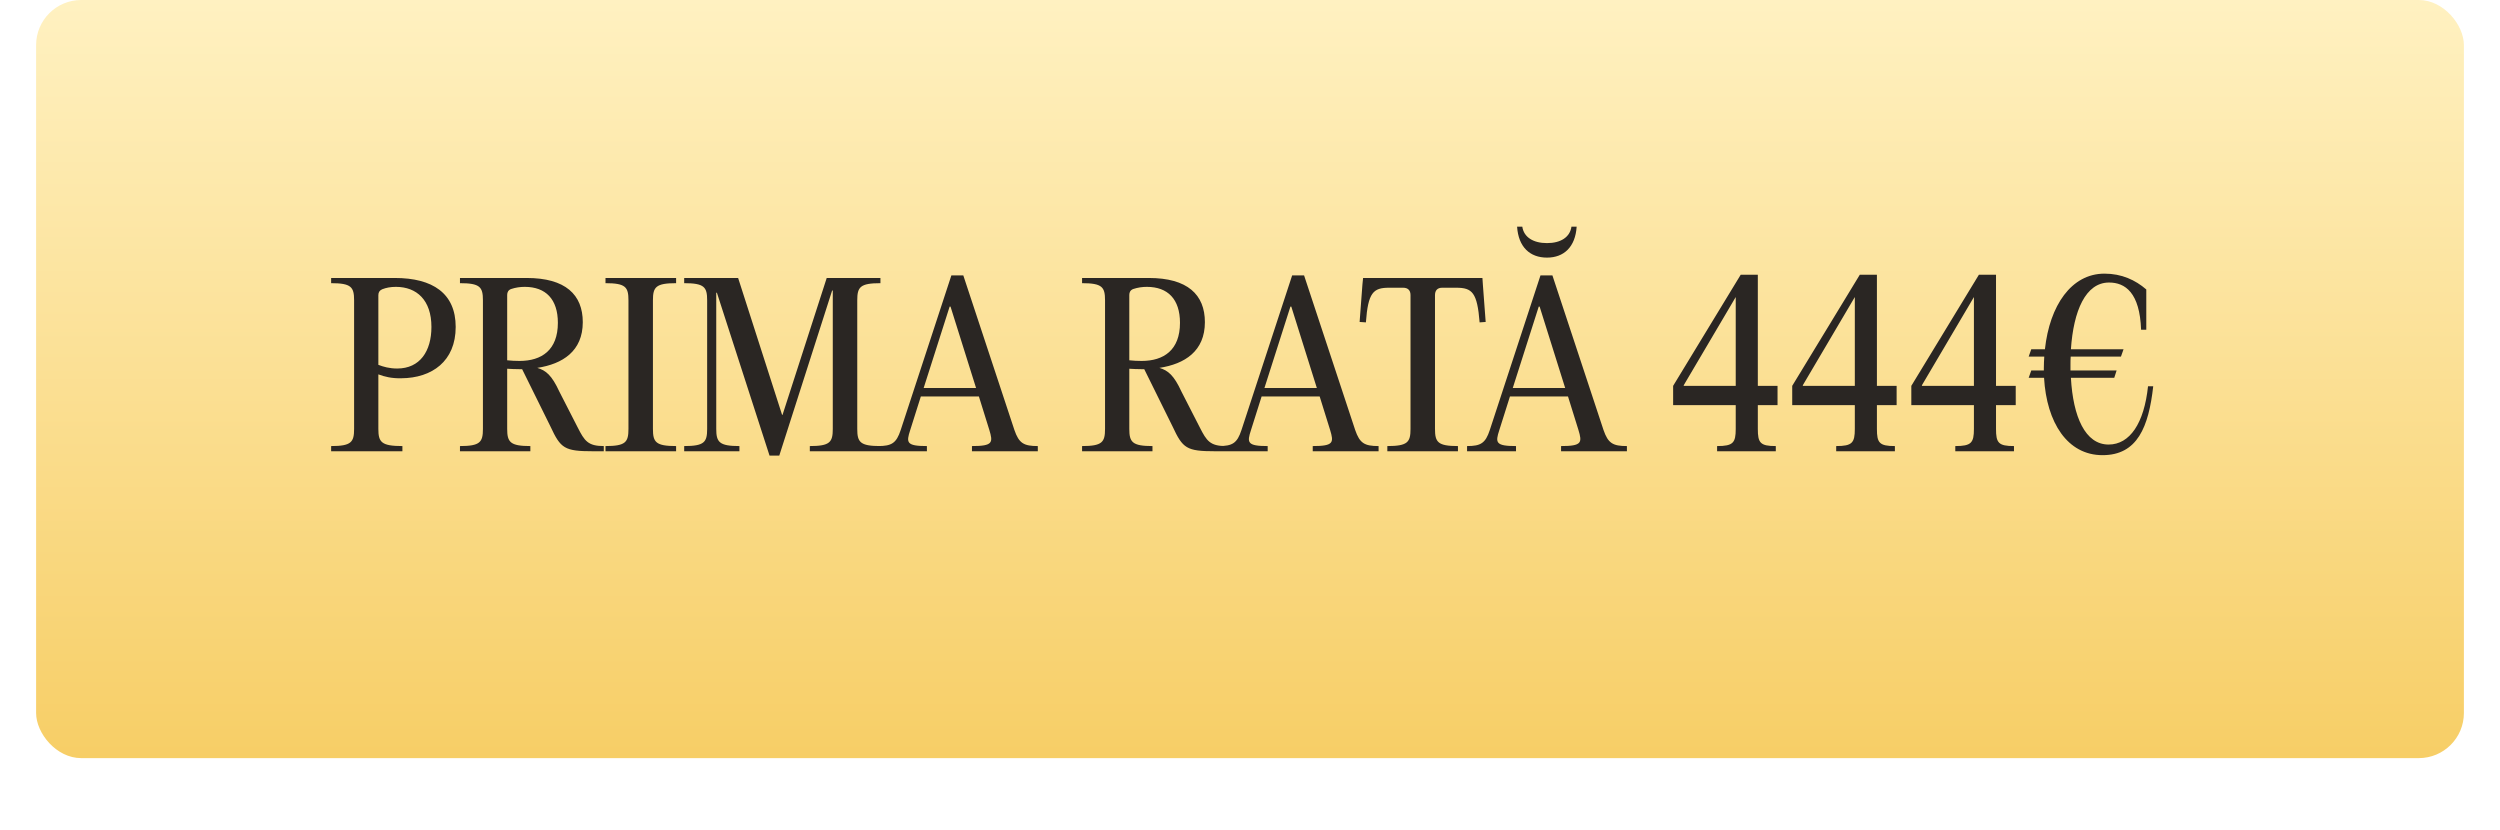
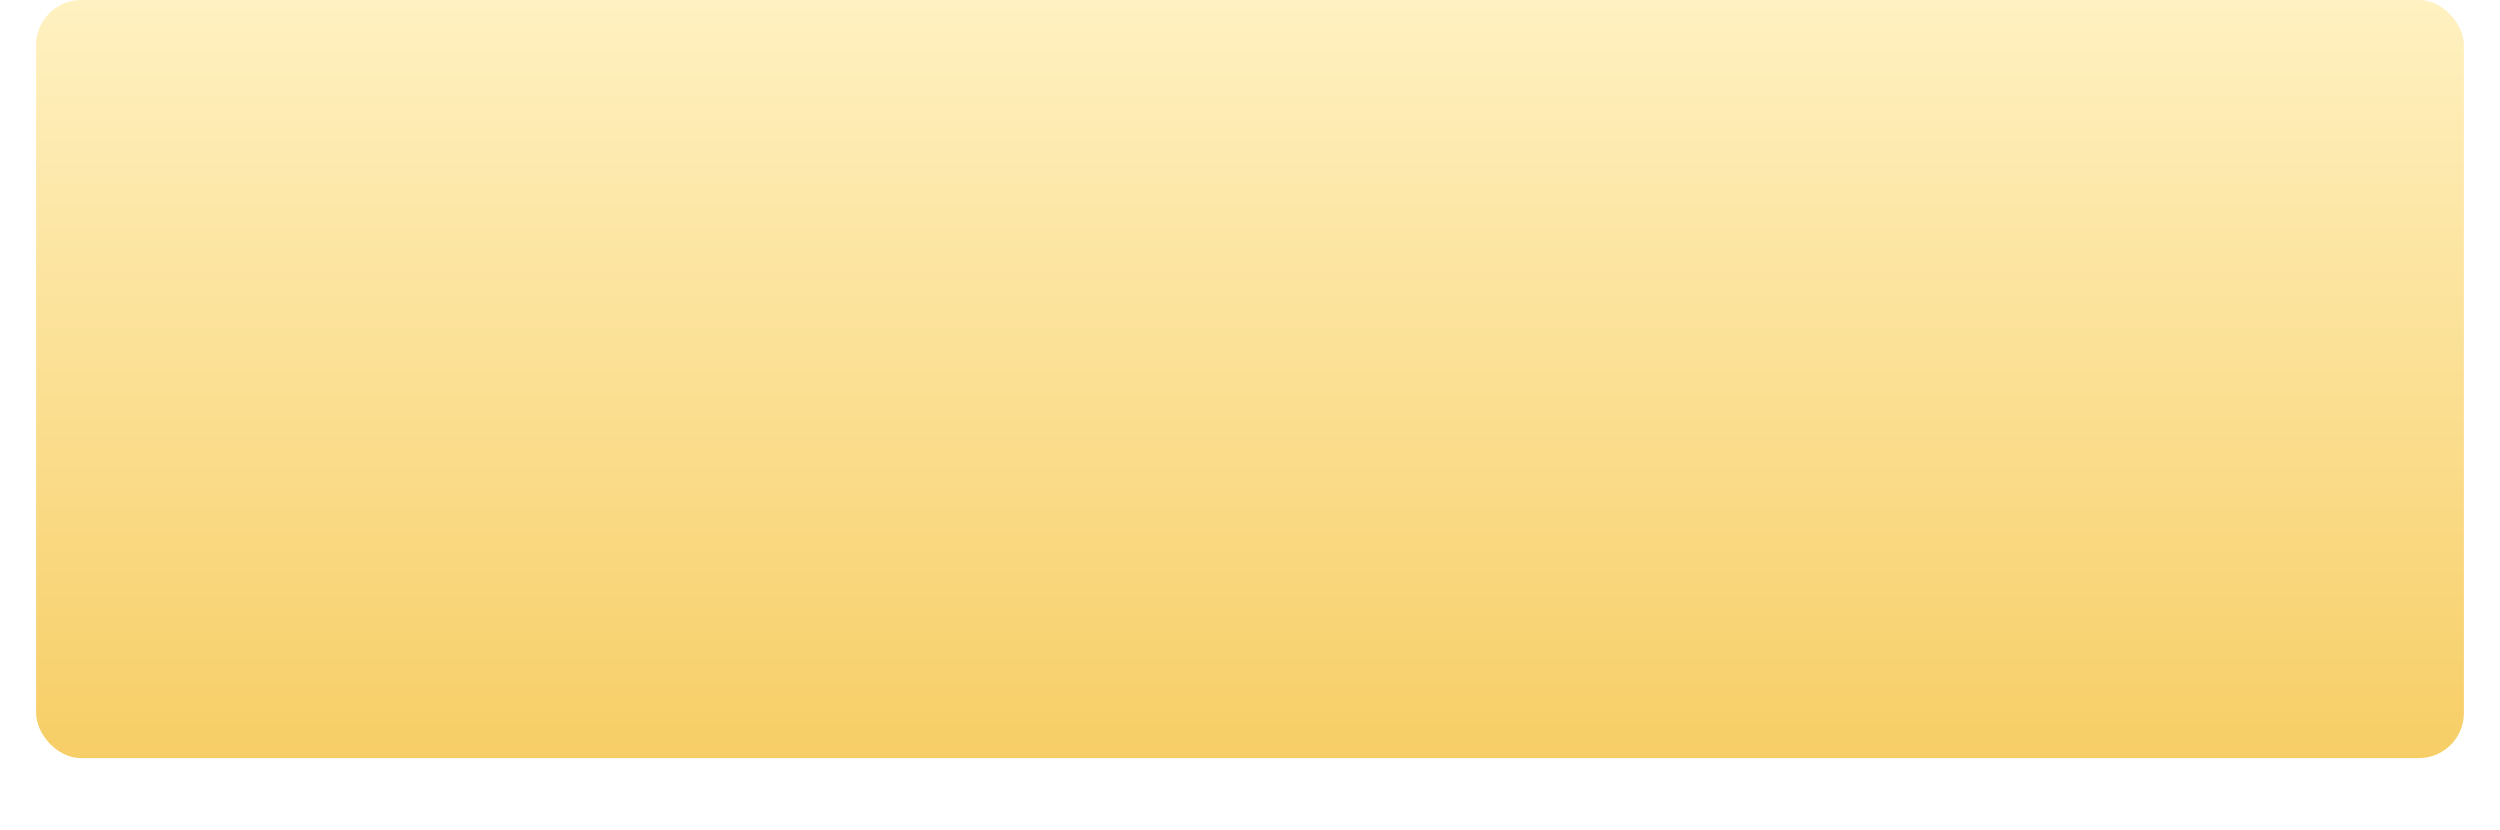
<svg xmlns="http://www.w3.org/2000/svg" width="277" height="92" viewBox="0 0 277 92" fill="none">
  <g filter="url(#filter0_di_3537_550)">
    <rect x="4" width="269" height="84" rx="5" fill="url(#paint0_linear_3537_550)" />
  </g>
-   <path d="M36.69 50V49.424C38.922 49.424 39.234 48.992 39.234 47.528V33.272C39.234 31.808 38.922 31.376 36.69 31.376V30.8H43.746C47.946 30.8 50.49 32.504 50.49 36.224C50.49 40.016 47.874 41.888 44.466 41.912C43.41 41.936 42.618 41.744 41.922 41.48V47.528C41.922 48.992 42.258 49.424 44.586 49.424V50H36.69ZM44.01 40.832C46.53 40.832 47.802 38.912 47.802 36.224C47.802 33.248 46.17 31.784 43.866 31.784C43.266 31.784 42.786 31.88 42.354 32.048C42.066 32.168 41.922 32.384 41.922 32.696V40.424C42.474 40.64 43.146 40.832 44.01 40.832ZM61.98 43.4L64.02 47.384C64.764 48.848 65.148 49.424 66.9 49.424V50H65.724C62.532 50 62.124 49.688 60.996 47.264L57.852 40.904H57.492C57.036 40.904 56.604 40.88 56.196 40.856V47.528C56.196 48.992 56.532 49.424 58.764 49.424V50H50.964V49.424C53.196 49.424 53.508 48.992 53.508 47.528V33.272C53.508 31.808 53.196 31.376 50.964 31.376V30.8H58.356C62.652 30.8 64.572 32.648 64.572 35.696C64.572 38.912 62.34 40.328 59.532 40.76C60.492 41.048 61.14 41.576 61.98 43.4ZM56.196 32.672V39.92C56.628 39.968 57.084 39.992 57.564 39.992C60.012 39.992 61.812 38.792 61.812 35.768C61.812 33.152 60.468 31.784 58.14 31.784C57.636 31.784 57.132 31.856 56.628 32.024C56.316 32.144 56.196 32.384 56.196 32.672ZM69.633 47.528V33.272C69.633 31.808 69.321 31.376 67.089 31.376V30.8H74.913V31.376C72.657 31.376 72.345 31.808 72.345 33.272V47.528C72.345 48.992 72.657 49.424 74.913 49.424V50H67.089V49.424C69.321 49.424 69.633 48.992 69.633 47.528ZM81.784 30.8L86.656 45.968H86.704L91.6 30.8H97.552V31.376C95.296 31.376 94.984 31.808 94.984 33.272V47.528C94.984 48.992 95.296 49.424 97.552 49.424V50H89.728V49.424C91.96 49.424 92.272 48.992 92.272 47.528V32.192H92.2L86.344 50.48H85.264L79.432 32.432H79.36V47.528C79.36 48.992 79.696 49.424 81.928 49.424V50H75.808V49.424C78.04 49.424 78.352 48.992 78.352 47.528V33.272C78.352 31.808 78.04 31.376 75.808 31.376V30.8H81.784ZM106.733 30.512L112.397 47.648C112.901 49.112 113.429 49.424 114.989 49.424V50H107.693V49.424C110.021 49.424 110.045 49.04 109.613 47.624L108.461 43.928H102.029L100.853 47.648C100.397 49.04 100.421 49.424 102.701 49.424V50H97.277V49.424C98.789 49.424 99.317 49.112 99.797 47.648L105.413 30.512H106.733ZM105.221 33.968L102.341 42.992H108.149L105.317 33.968H105.221ZM130.91 43.4L132.95 47.384C133.694 48.848 134.078 49.424 135.83 49.424V50H134.654C131.462 50 131.054 49.688 129.926 47.264L126.782 40.904H126.422C125.966 40.904 125.534 40.88 125.126 40.856V47.528C125.126 48.992 125.462 49.424 127.694 49.424V50H119.894V49.424C122.126 49.424 122.438 48.992 122.438 47.528V33.272C122.438 31.808 122.126 31.376 119.894 31.376V30.8H127.286C131.582 30.8 133.502 32.648 133.502 35.696C133.502 38.912 131.27 40.328 128.462 40.76C129.422 41.048 130.07 41.576 130.91 43.4ZM125.126 32.672V39.92C125.558 39.968 126.014 39.992 126.493 39.992C128.942 39.992 130.742 38.792 130.742 35.768C130.742 33.152 129.398 31.784 127.07 31.784C126.566 31.784 126.062 31.856 125.558 32.024C125.246 32.144 125.126 32.384 125.126 32.672ZM144.491 30.512L150.155 47.648C150.659 49.112 151.187 49.424 152.747 49.424V50H145.451V49.424C147.779 49.424 147.803 49.04 147.371 47.624L146.219 43.928H139.787L138.611 47.648C138.155 49.04 138.179 49.424 140.459 49.424V50H135.034V49.424C136.547 49.424 137.075 49.112 137.555 47.648L143.171 30.512H144.491ZM142.979 33.968L140.099 42.992H145.907L143.075 33.968H142.979ZM155.469 31.88H153.909C152.157 31.88 151.581 32.408 151.341 35.72L150.645 35.672L150.957 31.52L151.029 30.8H164.253L164.301 31.52L164.613 35.672L163.941 35.72C163.677 32.408 163.125 31.88 161.349 31.88H159.789C159.285 31.88 158.997 32.168 158.997 32.696V47.528C158.997 48.992 159.309 49.424 161.541 49.424V50H153.717V49.424C155.973 49.424 156.285 48.992 156.285 47.528V32.696C156.285 32.168 155.997 31.88 155.469 31.88ZM171.406 28.544C169.51 28.544 168.238 27.368 168.094 25.112H168.67C168.838 26.288 169.894 26.936 171.406 26.936C172.918 26.936 173.95 26.288 174.118 25.112H174.694C174.55 27.368 173.278 28.544 171.406 28.544ZM172.006 30.512L177.67 47.648C178.174 49.112 178.702 49.424 180.262 49.424V50H172.966V49.424C175.294 49.424 175.318 49.04 174.886 47.624L173.734 43.928H167.302L166.126 47.648C165.67 49.04 165.694 49.424 167.974 49.424V50H162.55V49.424C164.062 49.424 164.59 49.112 165.07 47.648L170.686 30.512H172.006ZM170.494 33.968L167.614 42.992H173.422L170.59 33.968H170.494ZM192.319 44.888H185.383V42.752L192.871 30.44H194.767V42.752H196.951V44.888H194.767V47.528C194.767 49.064 195.031 49.424 196.759 49.424V50H190.255V49.424C192.031 49.424 192.319 49.064 192.319 47.528V44.888ZM186.559 42.68V42.752H192.319V32.912L186.559 42.68ZM205.514 44.888H198.578V42.752L206.066 30.44H207.962V42.752H210.146V44.888H207.962V47.528C207.962 49.064 208.226 49.424 209.954 49.424V50H203.45V49.424C205.226 49.424 205.514 49.064 205.514 47.528V44.888ZM199.754 42.68V42.752H205.514V32.912L199.754 42.68ZM218.71 44.888H211.774V42.752L219.262 30.44H221.158V42.752H223.342V44.888H221.158V47.528C221.158 49.064 221.422 49.424 223.15 49.424V50H216.646V49.424C218.422 49.424 218.71 49.064 218.71 47.528V44.888ZM212.95 42.68V42.752H218.71V32.912L212.95 42.68ZM238.001 42.8H238.577C238.073 47.312 236.825 50.432 232.961 50.432C229.073 50.432 226.769 46.832 226.481 41.864H224.777L225.065 41.048H226.457V40.76C226.457 40.328 226.481 39.92 226.505 39.512H224.777L225.065 38.696H226.577C227.105 33.848 229.505 30.32 233.177 30.32C235.073 30.32 236.585 31.016 237.809 32.072V36.536H237.233C237.089 32.432 235.481 31.304 233.681 31.304C231.089 31.304 229.745 34.424 229.457 38.696H235.289L235.001 39.512H229.433C229.409 39.8 229.409 40.088 229.409 40.4V41.048H234.521L234.257 41.864H229.457C229.697 46.184 231.041 49.256 233.633 49.256C235.985 49.256 237.569 46.904 238.001 42.8Z" fill="#2A2623" />
  <defs>
    <filter id="filter0_di_3537_550" x="0" y="-4" width="277" height="96" filterUnits="userSpaceOnUse" color-interpolation-filters="sRGB">
      <feFlood flood-opacity="0" result="BackgroundImageFix" />
      <feColorMatrix in="SourceAlpha" type="matrix" values="0 0 0 0 0 0 0 0 0 0 0 0 0 0 0 0 0 0 127 0" result="hardAlpha" />
      <feOffset dy="4" />
      <feGaussianBlur stdDeviation="2" />
      <feComposite in2="hardAlpha" operator="out" />
      <feColorMatrix type="matrix" values="0 0 0 0 0 0 0 0 0 0 0 0 0 0 0 0 0 0 0.25 0" />
      <feBlend mode="normal" in2="BackgroundImageFix" result="effect1_dropShadow_3537_550" />
      <feBlend mode="normal" in="SourceGraphic" in2="effect1_dropShadow_3537_550" result="shape" />
      <feColorMatrix in="SourceAlpha" type="matrix" values="0 0 0 0 0 0 0 0 0 0 0 0 0 0 0 0 0 0 127 0" result="hardAlpha" />
      <feOffset dy="-4" />
      <feGaussianBlur stdDeviation="4.75" />
      <feComposite in2="hardAlpha" operator="arithmetic" k2="-1" k3="1" />
      <feColorMatrix type="matrix" values="0 0 0 0 0.323 0 0 0 0 0.311 0 0 0 0 0.091 0 0 0 0.27 0" />
      <feBlend mode="normal" in2="shape" result="effect2_innerShadow_3537_550" />
    </filter>
    <linearGradient id="paint0_linear_3537_550" x1="138.5" y1="0" x2="138.5" y2="84" gradientUnits="userSpaceOnUse">
      <stop stop-color="#FFF1C1" />
      <stop offset="1" stop-color="#F7CE66" />
    </linearGradient>
  </defs>
</svg>